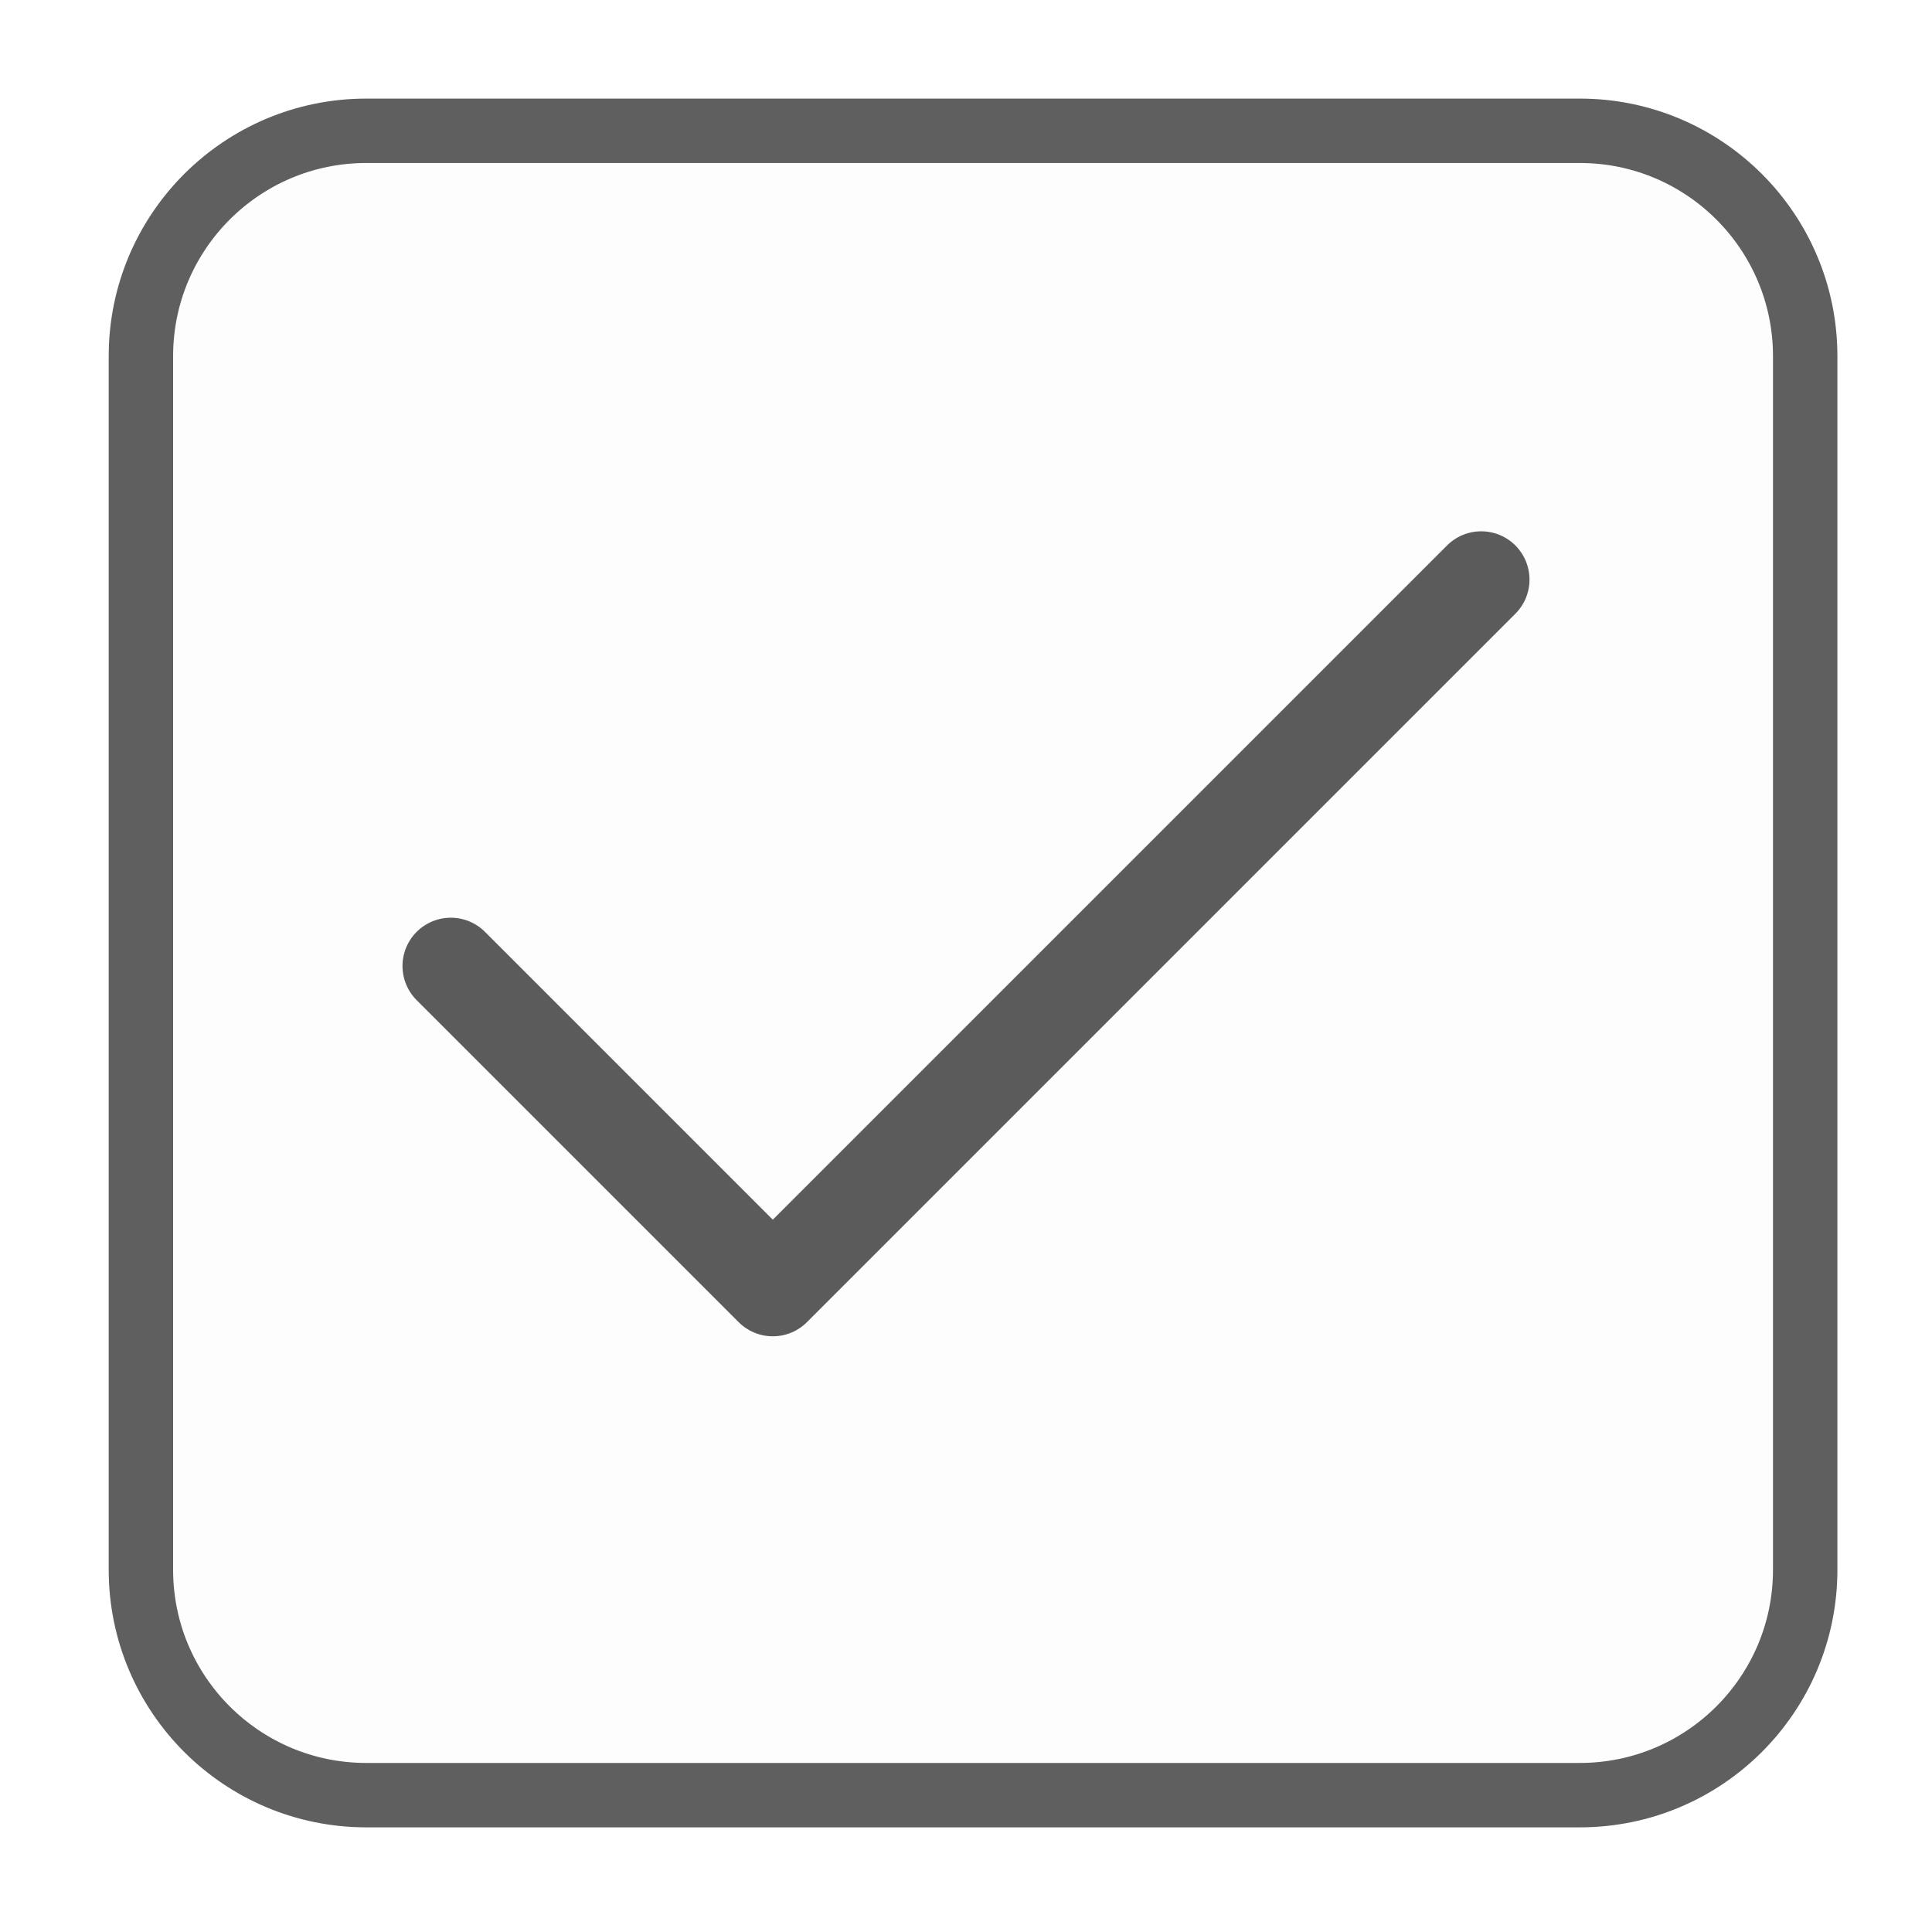
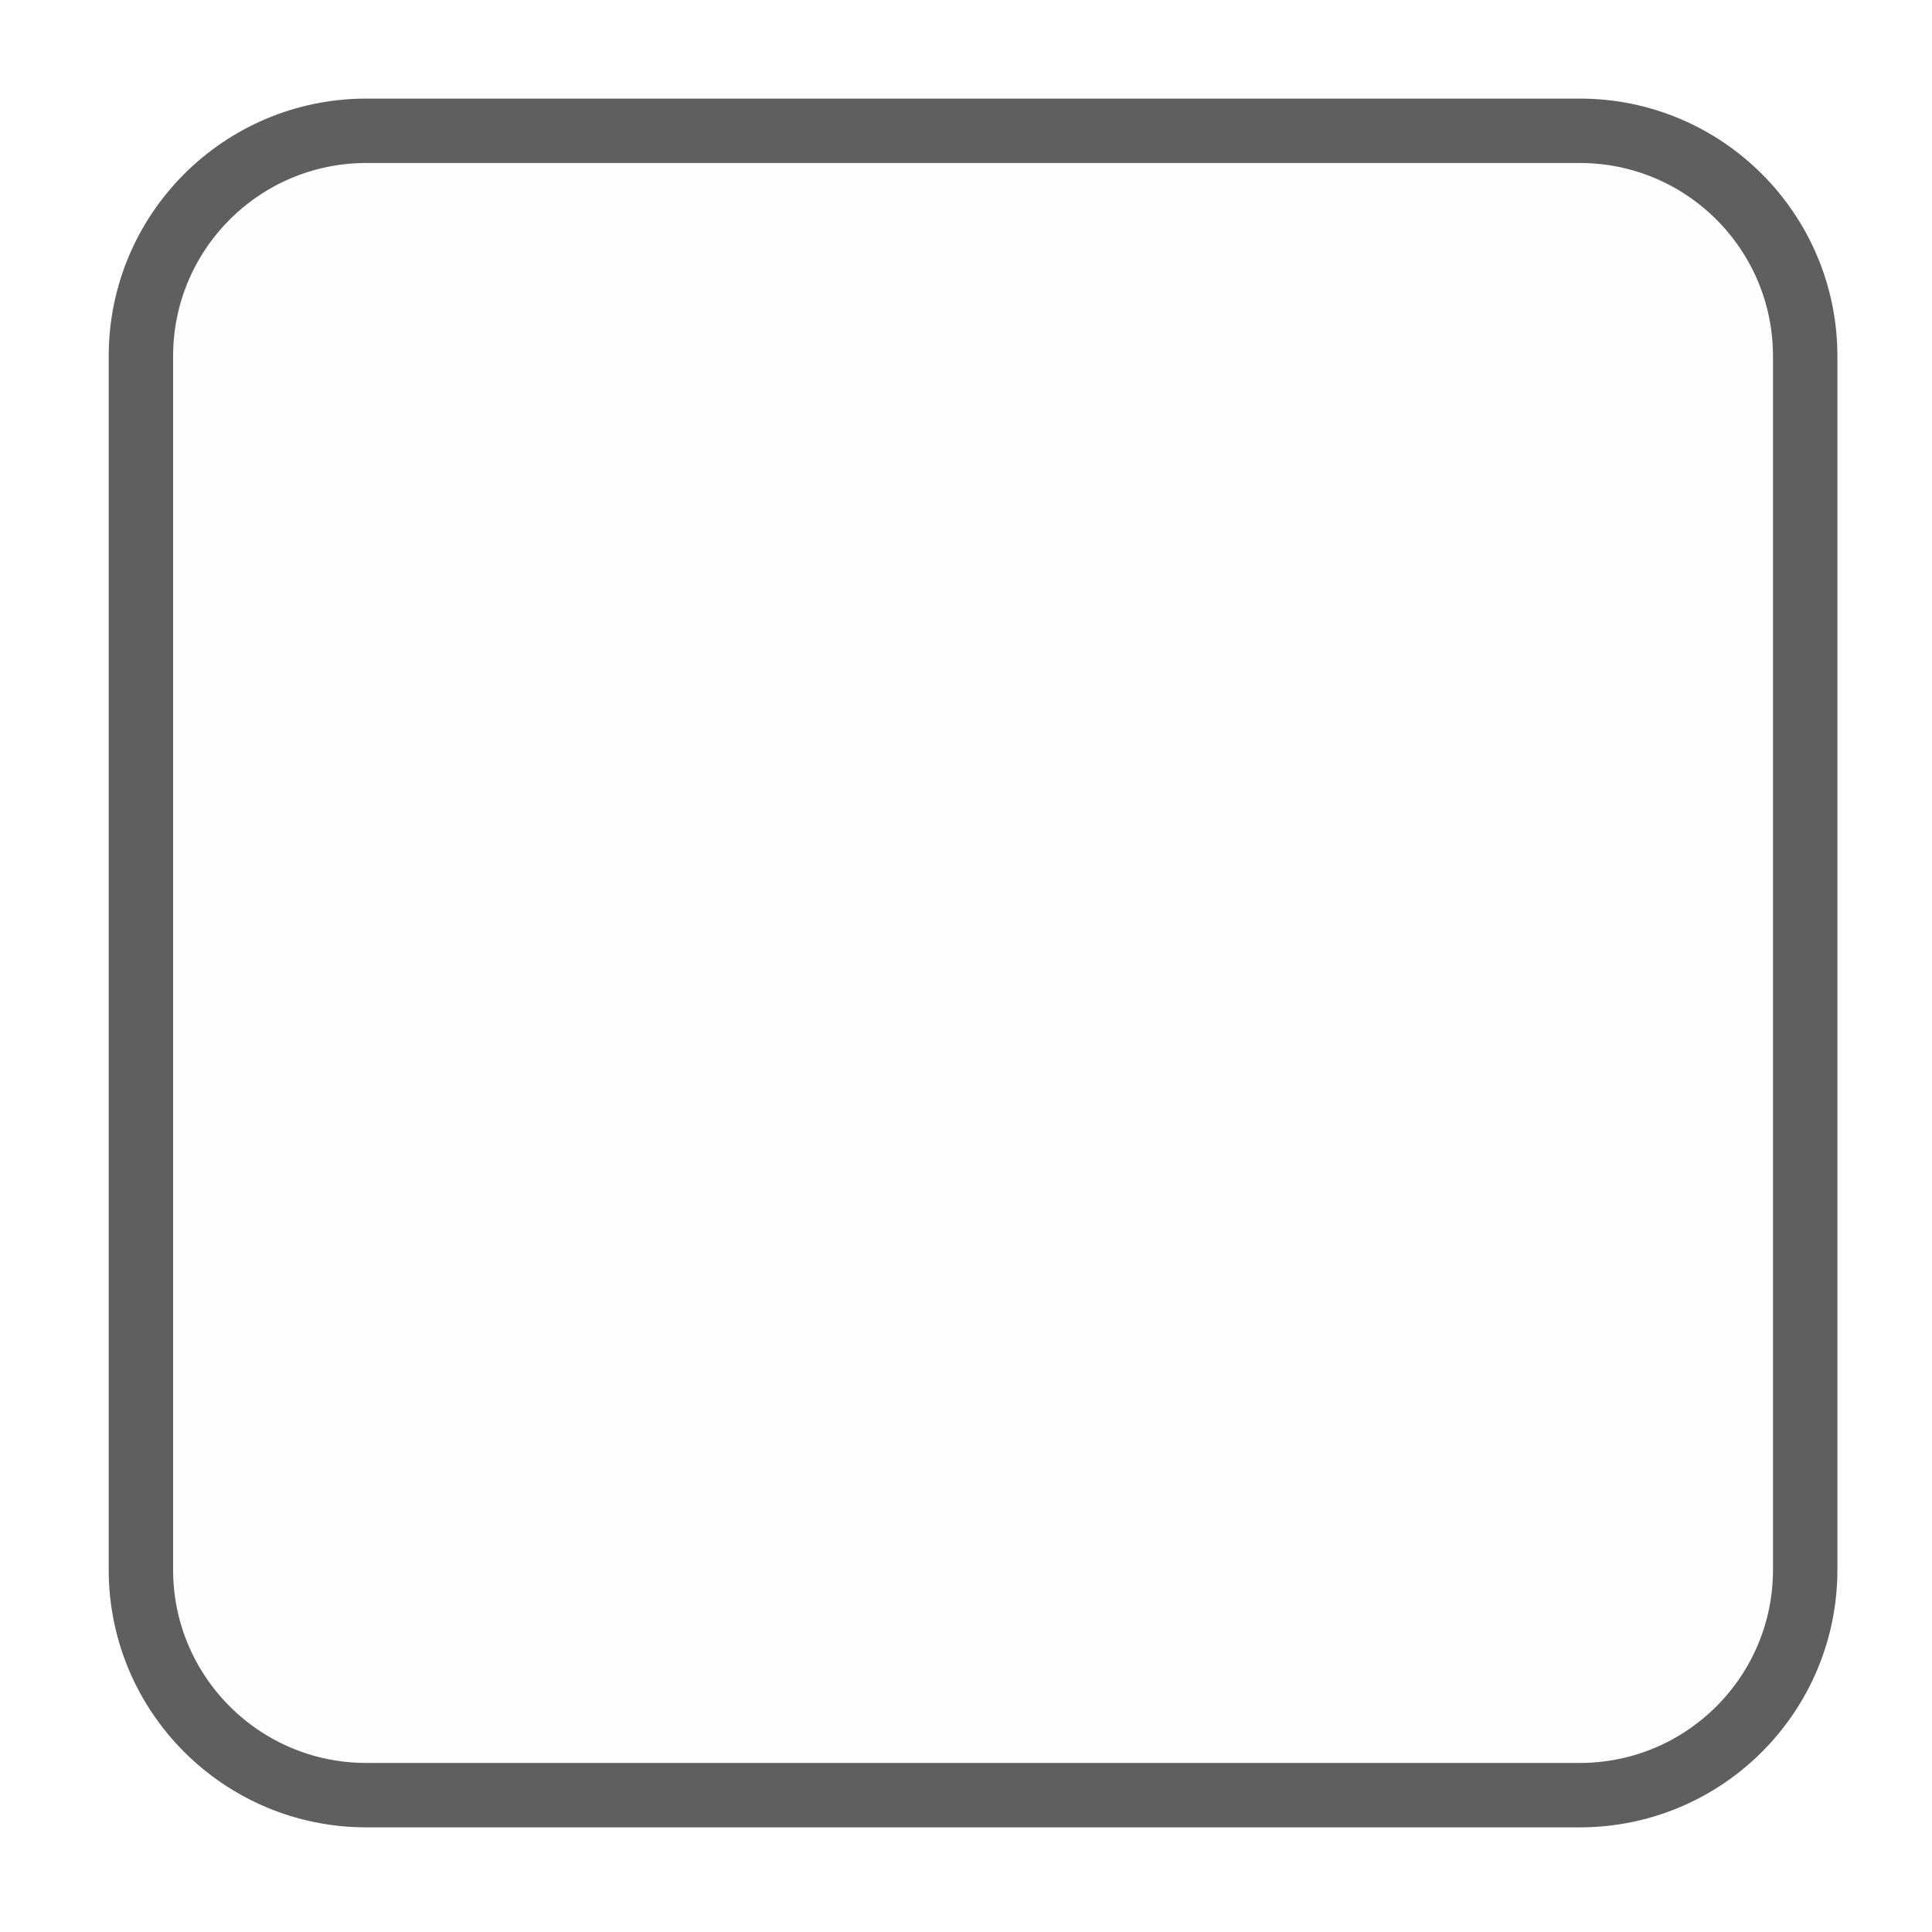
<svg xmlns="http://www.w3.org/2000/svg" width="30" height="30" viewBox="0 0 30 30" fill="none">
  <path fill-rule="evenodd" clip-rule="evenodd" d="M5.688 1.531H24.531C26.74 1.531 28.531 3.322 28.531 5.531V24.375C28.531 26.584 26.74 28.375 24.531 28.375H5.688C3.478 28.375 1.688 26.584 1.688 24.375V5.531C1.688 3.322 3.478 1.531 5.688 1.531Z" fill="black" fill-opacity="0.01" />
  <path d="M5.688 2.031H24.531C26.464 2.031 28.031 3.598 28.031 5.531V24.375C28.031 26.308 26.464 27.875 24.531 27.875H5.688C3.755 27.875 2.188 26.308 2.188 24.375V5.531C2.188 3.598 3.755 2.031 5.688 2.031Z" stroke="#373737" stroke-opacity="0.8" />
-   <path d="M23 9L12 20L7 15" stroke="#323232" stroke-opacity="0.8" stroke-width="1.5" stroke-linecap="round" stroke-linejoin="round" />
</svg>